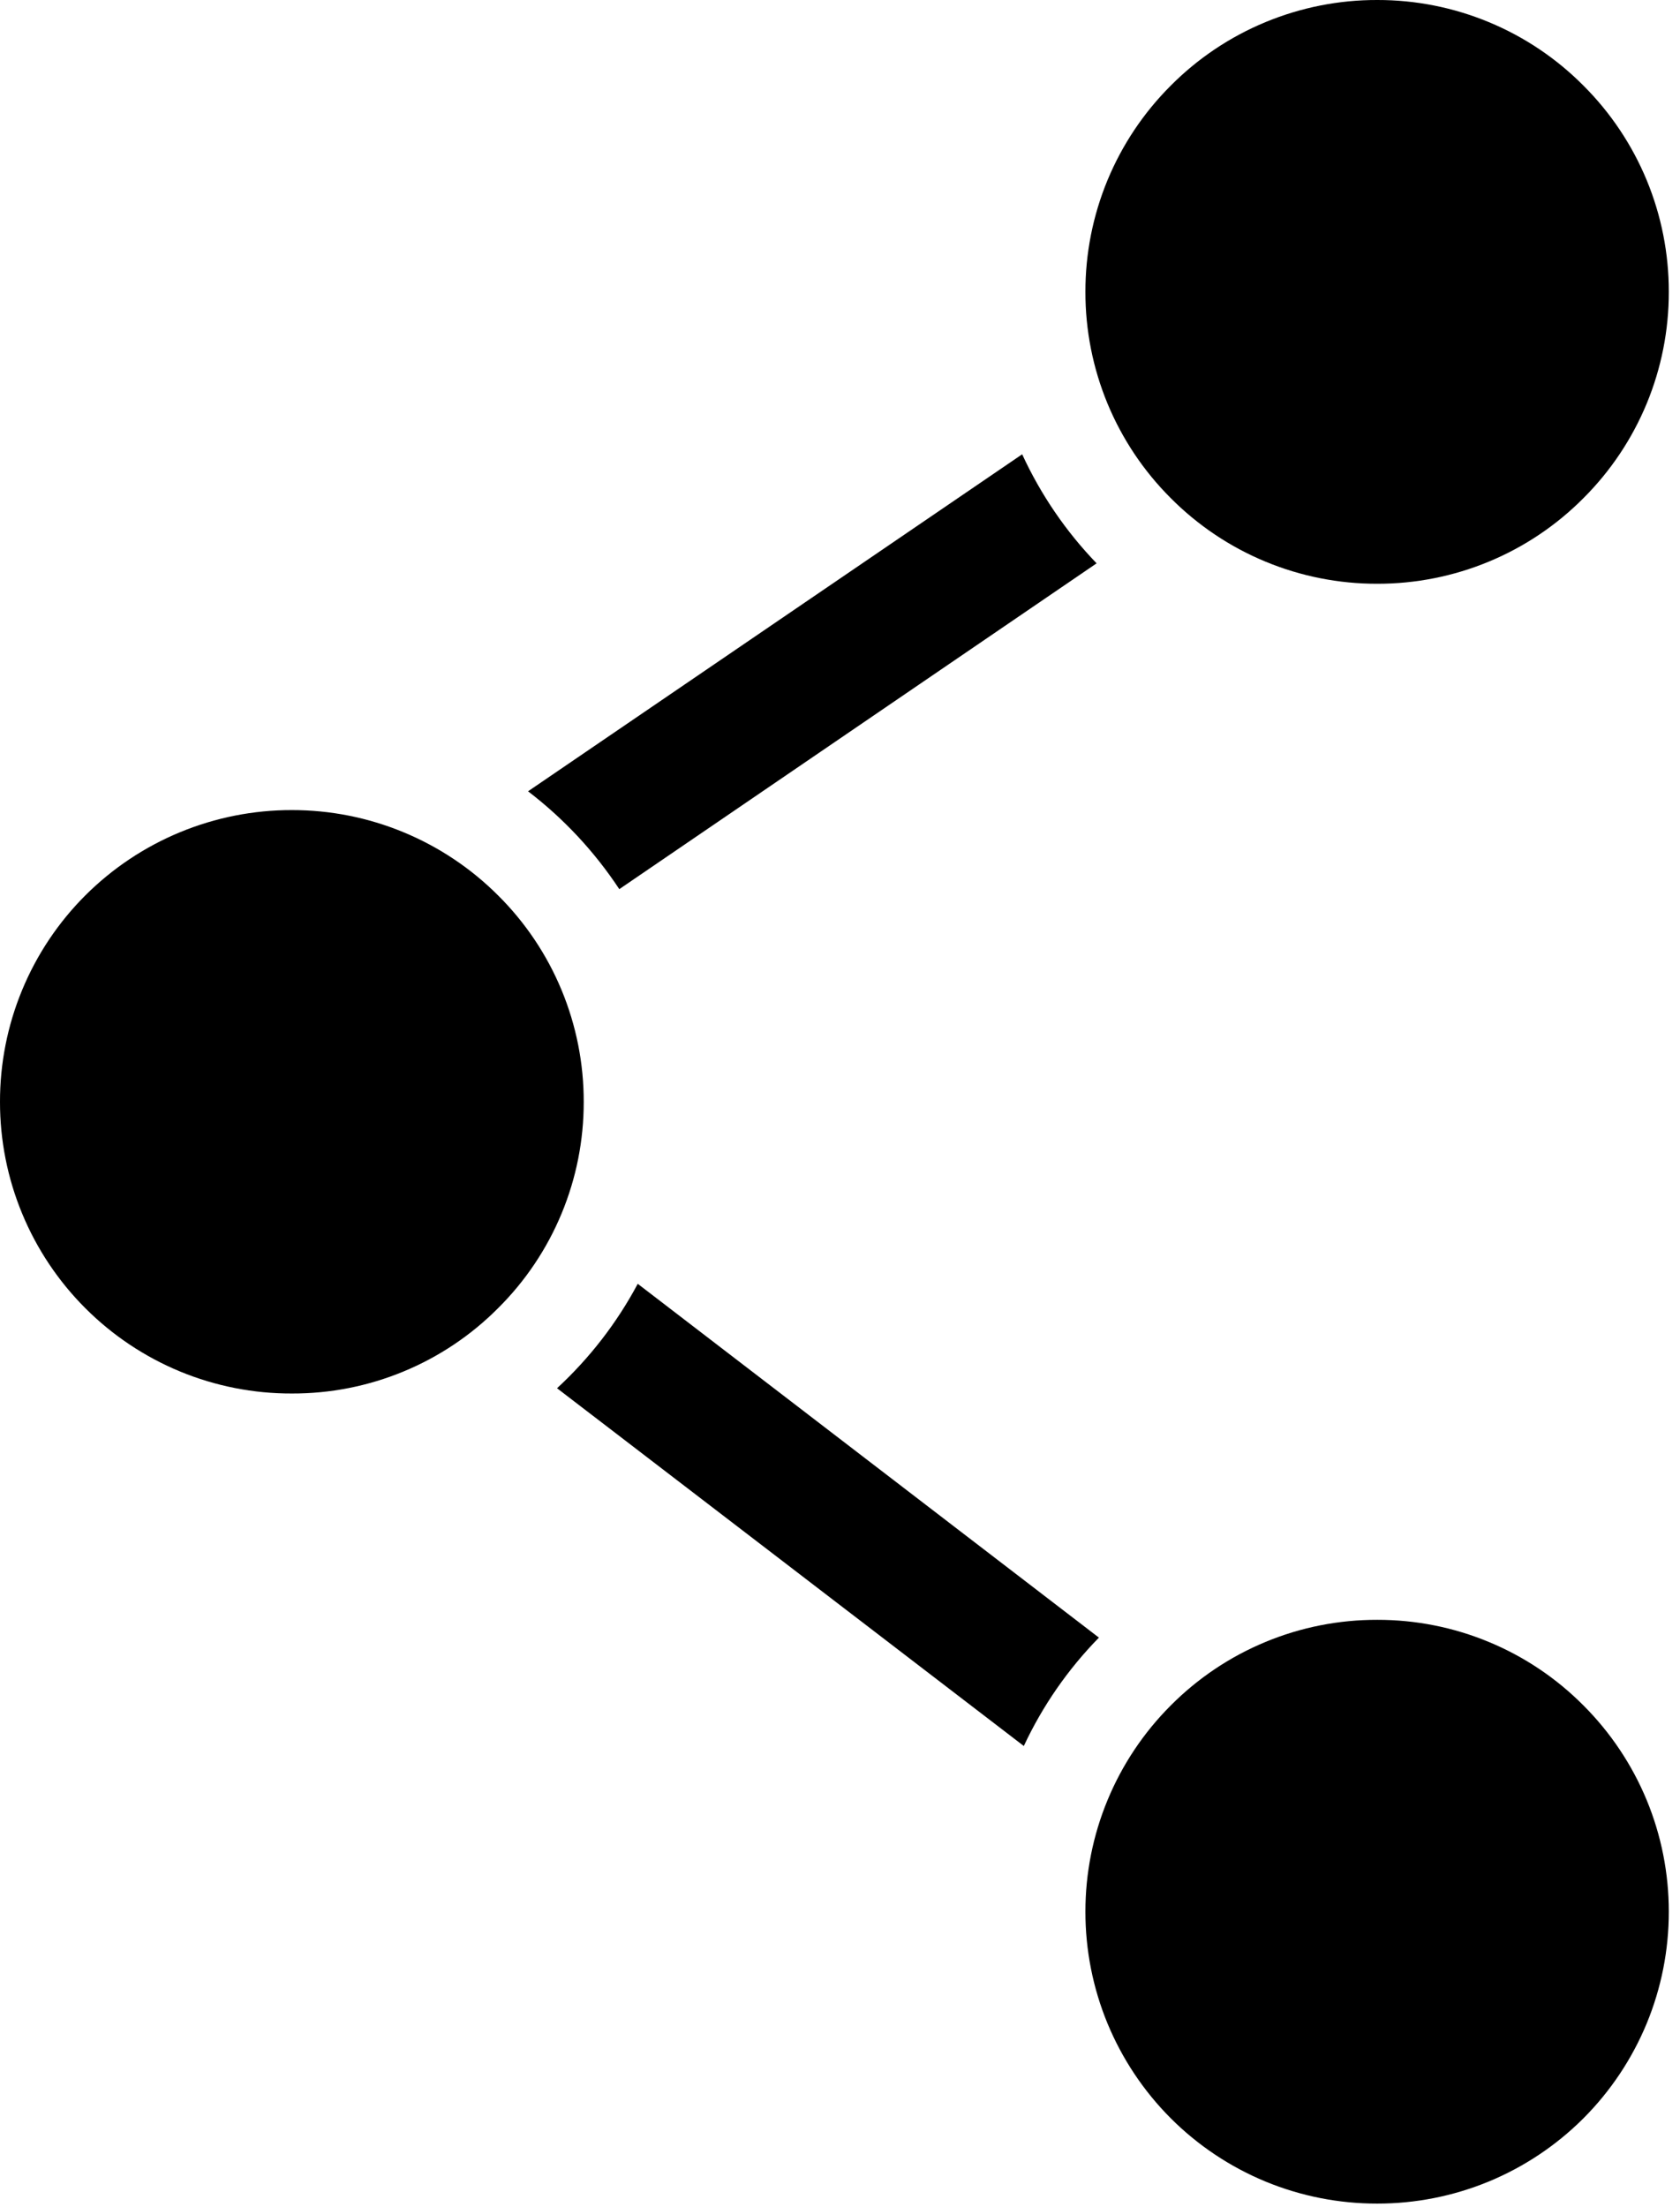
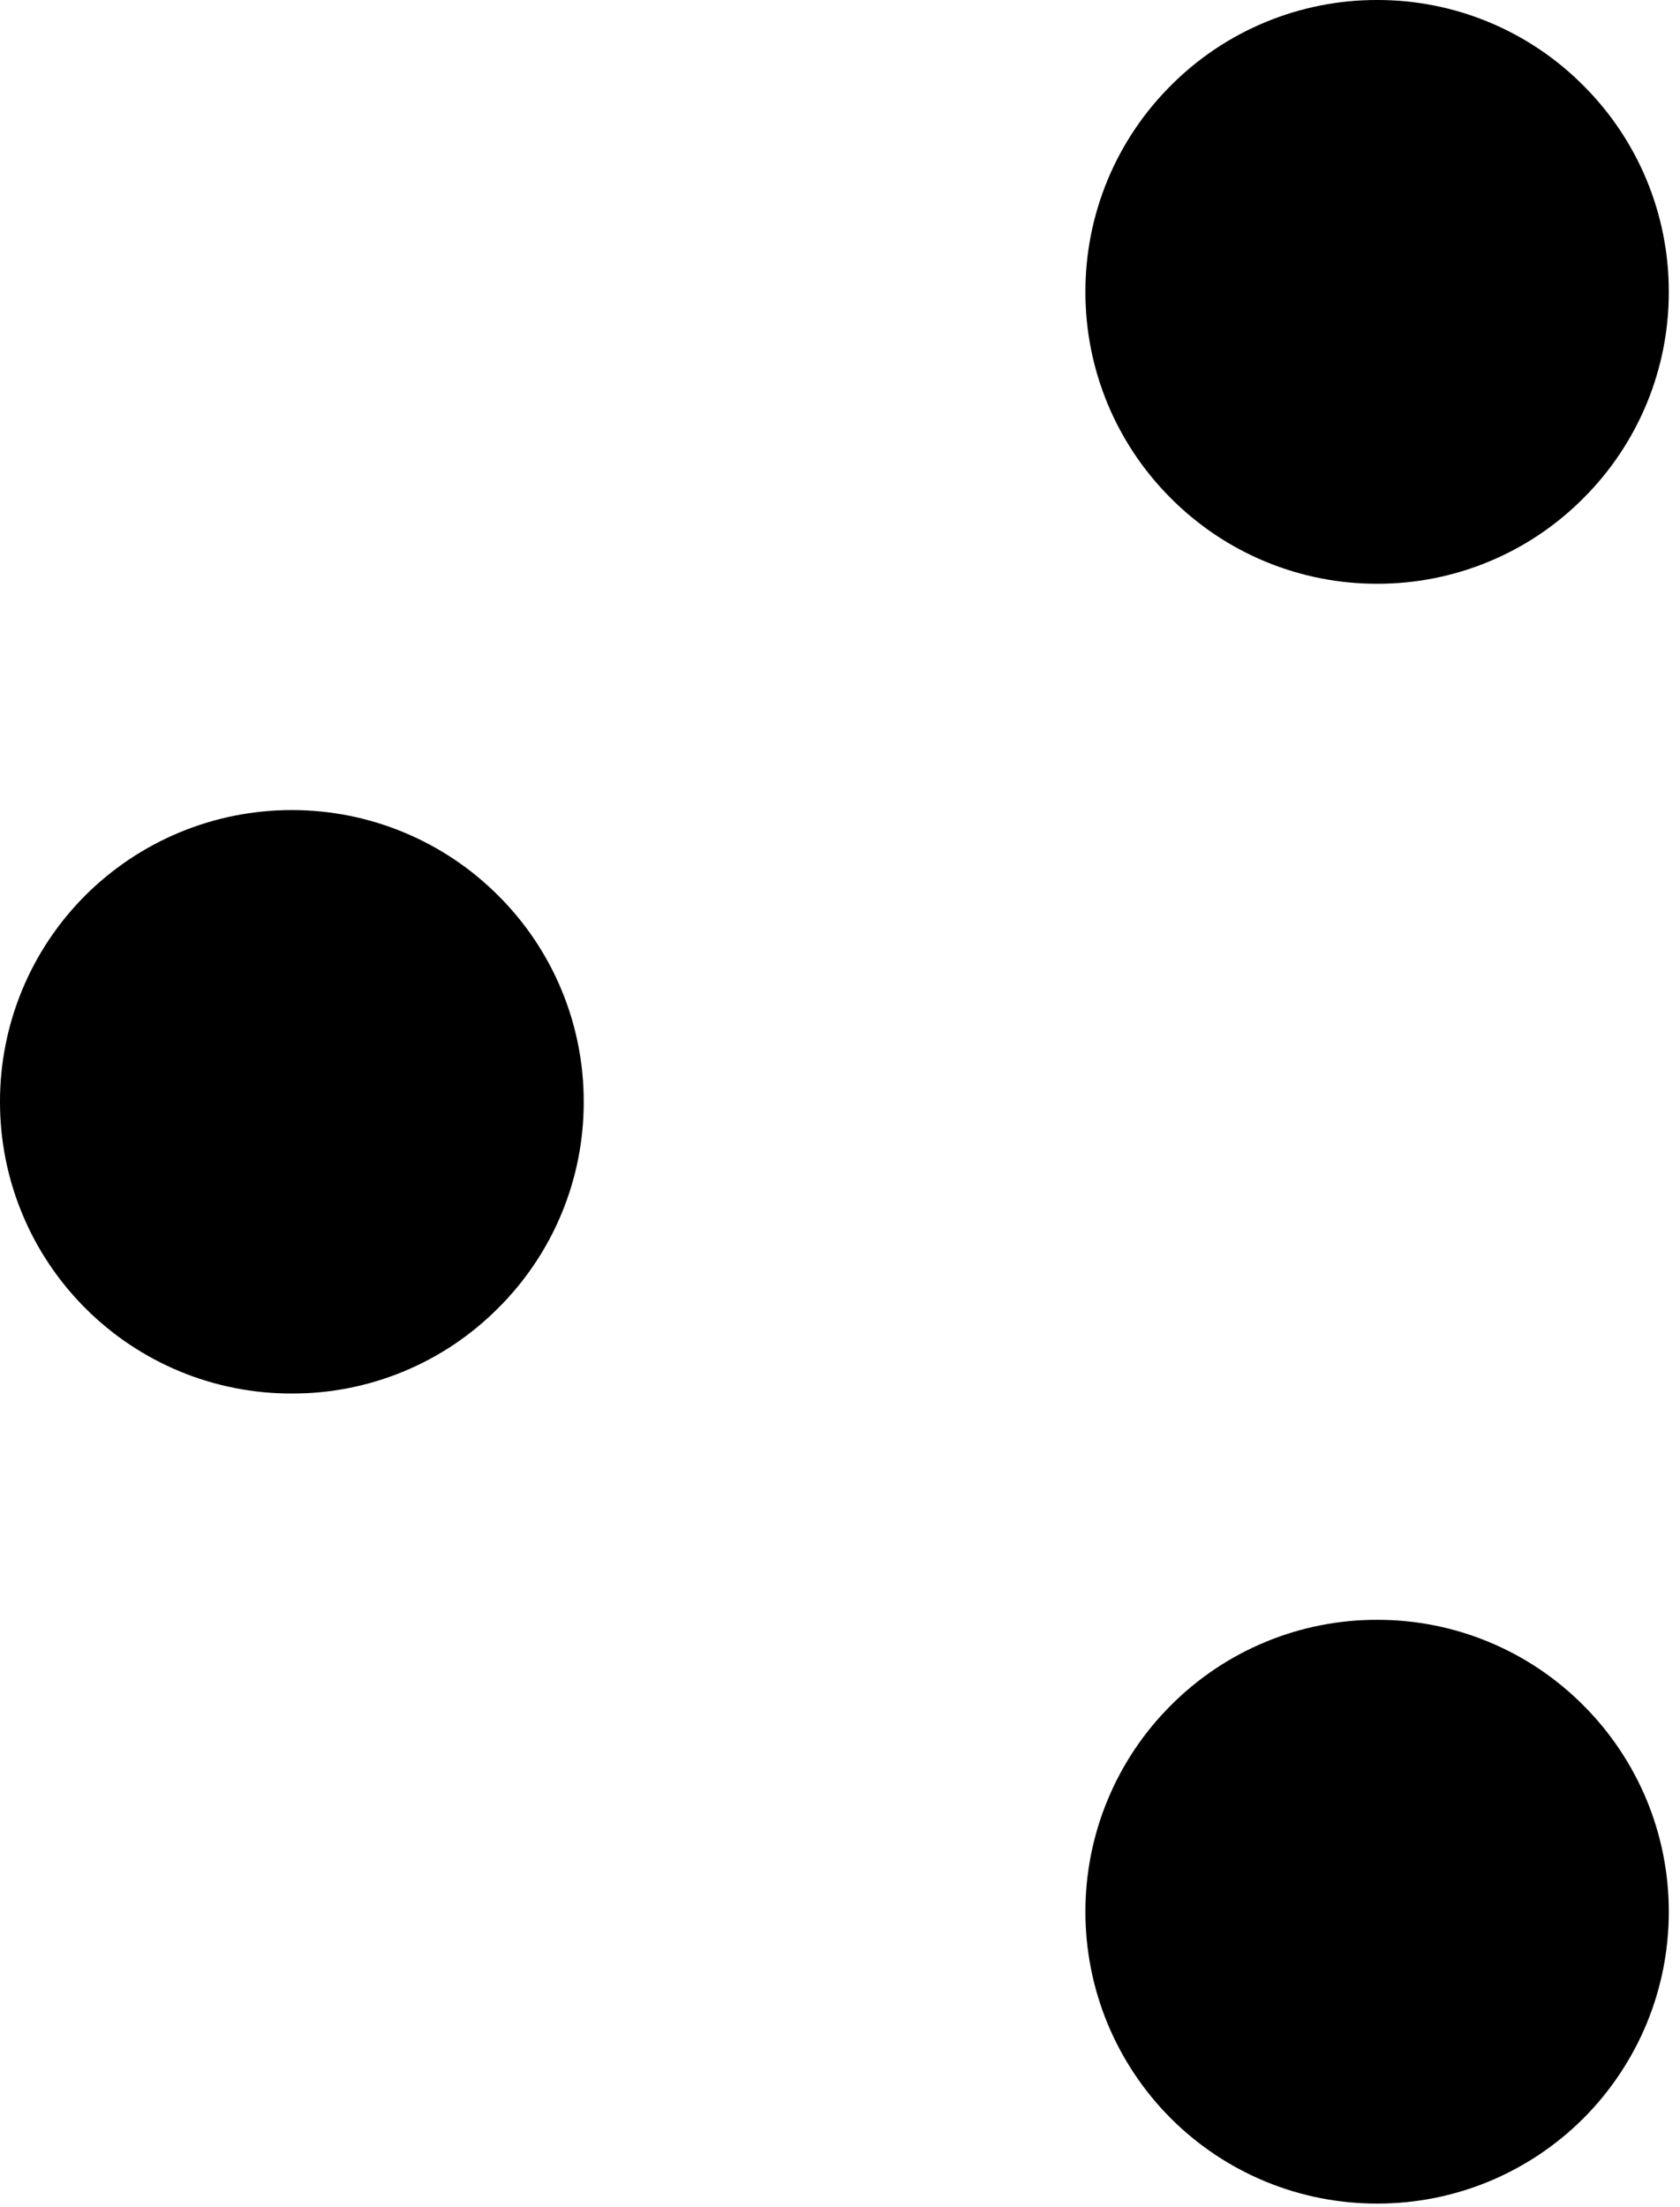
<svg xmlns="http://www.w3.org/2000/svg" width="51" height="67" viewBox="0 0 51 67" fill="none">
-   <path d="M16.91 42.14L31.08 53C31.649 51.782 32.42 50.67 33.36 49.71L19.36 38.97C18.727 40.157 17.898 41.228 16.91 42.14Z" fill="black" />
-   <path d="M18.8 26.99L33.29 17.1C32.356 16.131 31.593 15.012 31.03 13.79L16.03 24.02C17.113 24.848 18.049 25.852 18.8 26.99Z" fill="black" />
  <path d="M2.59 39.71C3.413 40.534 4.39 41.187 5.466 41.632C6.542 42.076 7.696 42.304 8.86 42.3C10.023 42.304 11.175 42.077 12.249 41.632C13.324 41.188 14.3 40.534 15.12 39.71C15.946 38.89 16.601 37.915 17.047 36.84C17.493 35.766 17.722 34.614 17.72 33.45C17.723 32.285 17.494 31.131 17.048 30.054C16.602 28.978 15.947 28.001 15.12 27.18C14.298 26.358 13.322 25.706 12.248 25.262C11.174 24.817 10.023 24.589 8.86 24.59C7.696 24.588 6.543 24.817 5.467 25.261C4.391 25.705 3.414 26.358 2.59 27.18C1.767 28.003 1.114 28.981 0.67 30.057C0.225 31.133 -0.002 32.286 1.90067e-05 33.45C-0.001 34.612 0.227 35.764 0.672 36.838C1.116 37.912 1.768 38.888 2.59 39.71Z" fill="black" />
  <path d="M48.07 51.77C47.25 50.944 46.275 50.289 45.2 49.843C44.126 49.397 42.974 49.168 41.81 49.17C40.645 49.167 39.491 49.395 38.415 49.842C37.338 50.288 36.361 50.944 35.54 51.77C34.718 52.592 34.066 53.568 33.622 54.642C33.177 55.716 32.949 56.868 32.95 58.03C32.949 59.194 33.177 60.347 33.621 61.423C34.066 62.498 34.718 63.476 35.54 64.3C36.363 65.123 37.341 65.776 38.417 66.221C39.493 66.665 40.646 66.892 41.81 66.89C42.972 66.891 44.124 66.663 45.198 66.219C46.272 65.774 47.248 65.122 48.07 64.3C48.892 63.476 49.544 62.498 49.989 61.423C50.433 60.347 50.661 59.194 50.66 58.03C50.661 56.868 50.433 55.716 49.989 54.642C49.544 53.568 48.892 52.592 48.07 51.77Z" fill="black" />
  <path d="M35.54 15.12C36.361 15.946 37.338 16.602 38.415 17.048C39.491 17.494 40.645 17.723 41.81 17.72C42.974 17.722 44.126 17.493 45.2 17.047C46.275 16.601 47.25 15.946 48.07 15.12C48.893 14.299 49.545 13.323 49.99 12.249C50.434 11.174 50.662 10.023 50.66 8.86C50.662 7.697 50.434 6.546 49.99 5.471C49.545 4.397 48.893 3.421 48.07 2.6C47.25 1.774 46.275 1.119 45.2 0.673C44.126 0.227 42.974 -0.002 41.81 2.45978e-05C40.645 -0.003 39.491 0.226 38.415 0.672C37.338 1.118 36.361 1.773 35.54 2.6C34.717 3.421 34.065 4.397 33.62 5.471C33.176 6.546 32.948 7.697 32.95 8.86C32.948 10.023 33.176 11.174 33.62 12.249C34.065 13.323 34.717 14.299 35.54 15.12Z" fill="black" />
</svg>